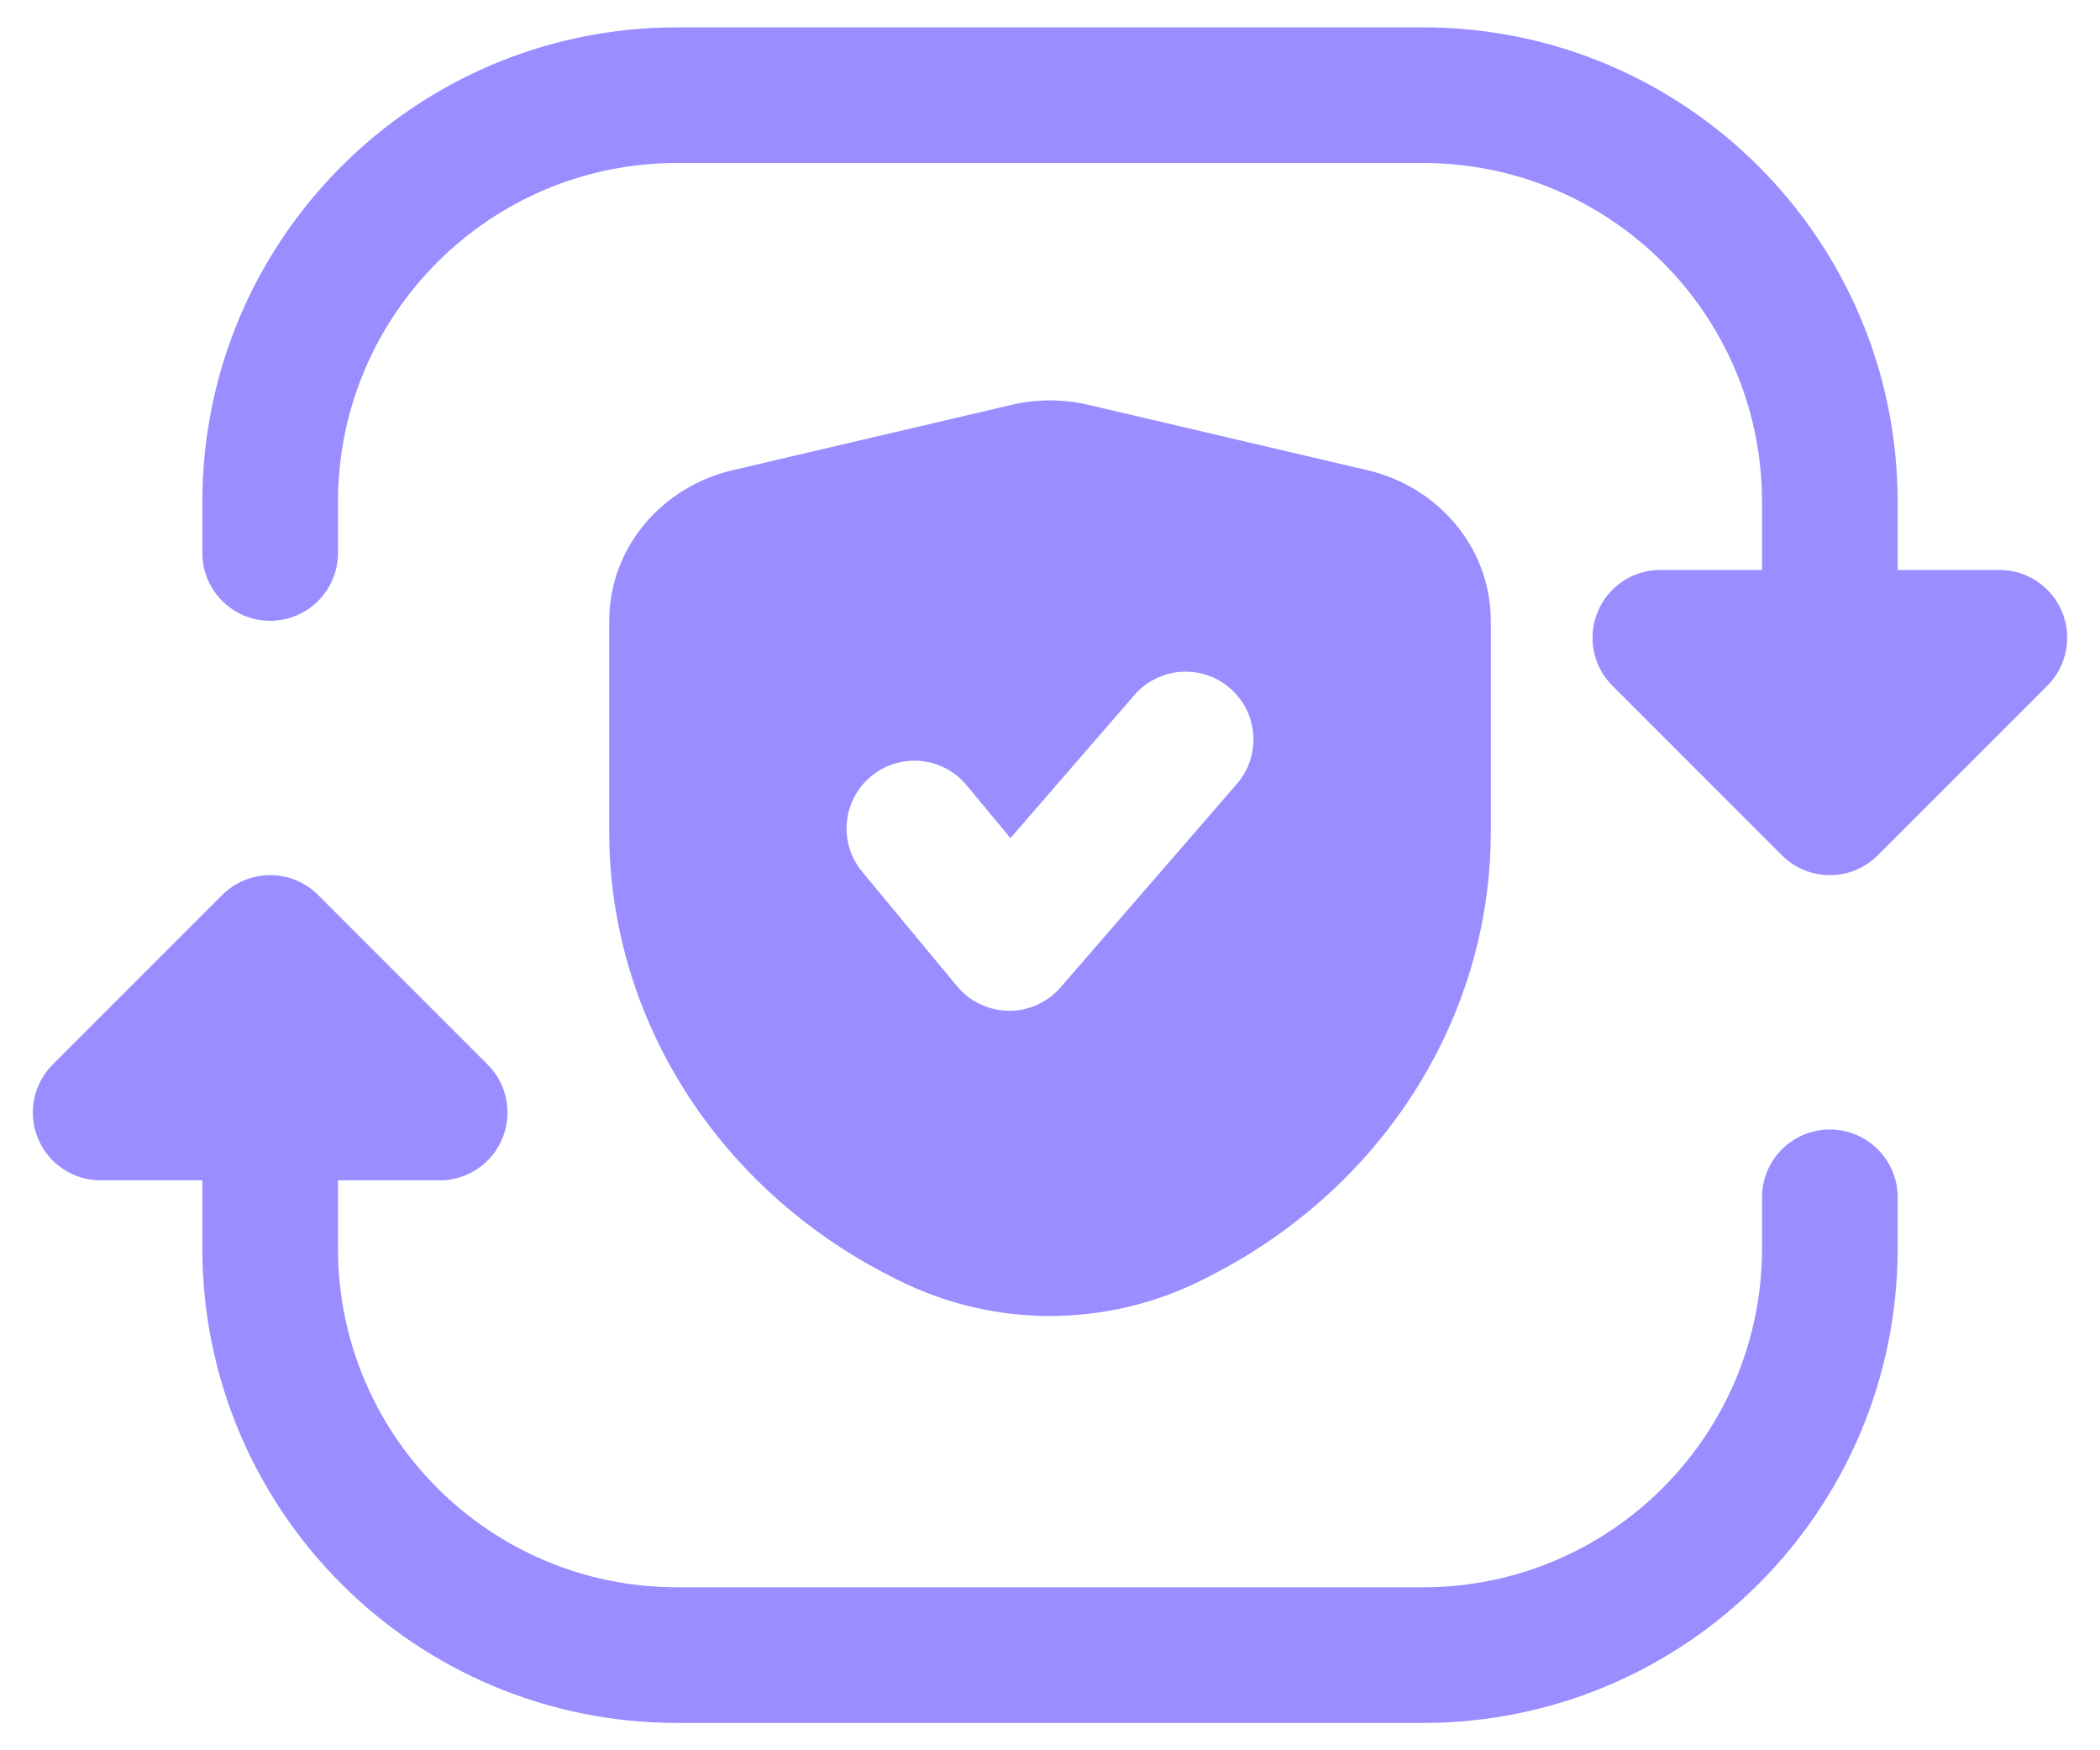
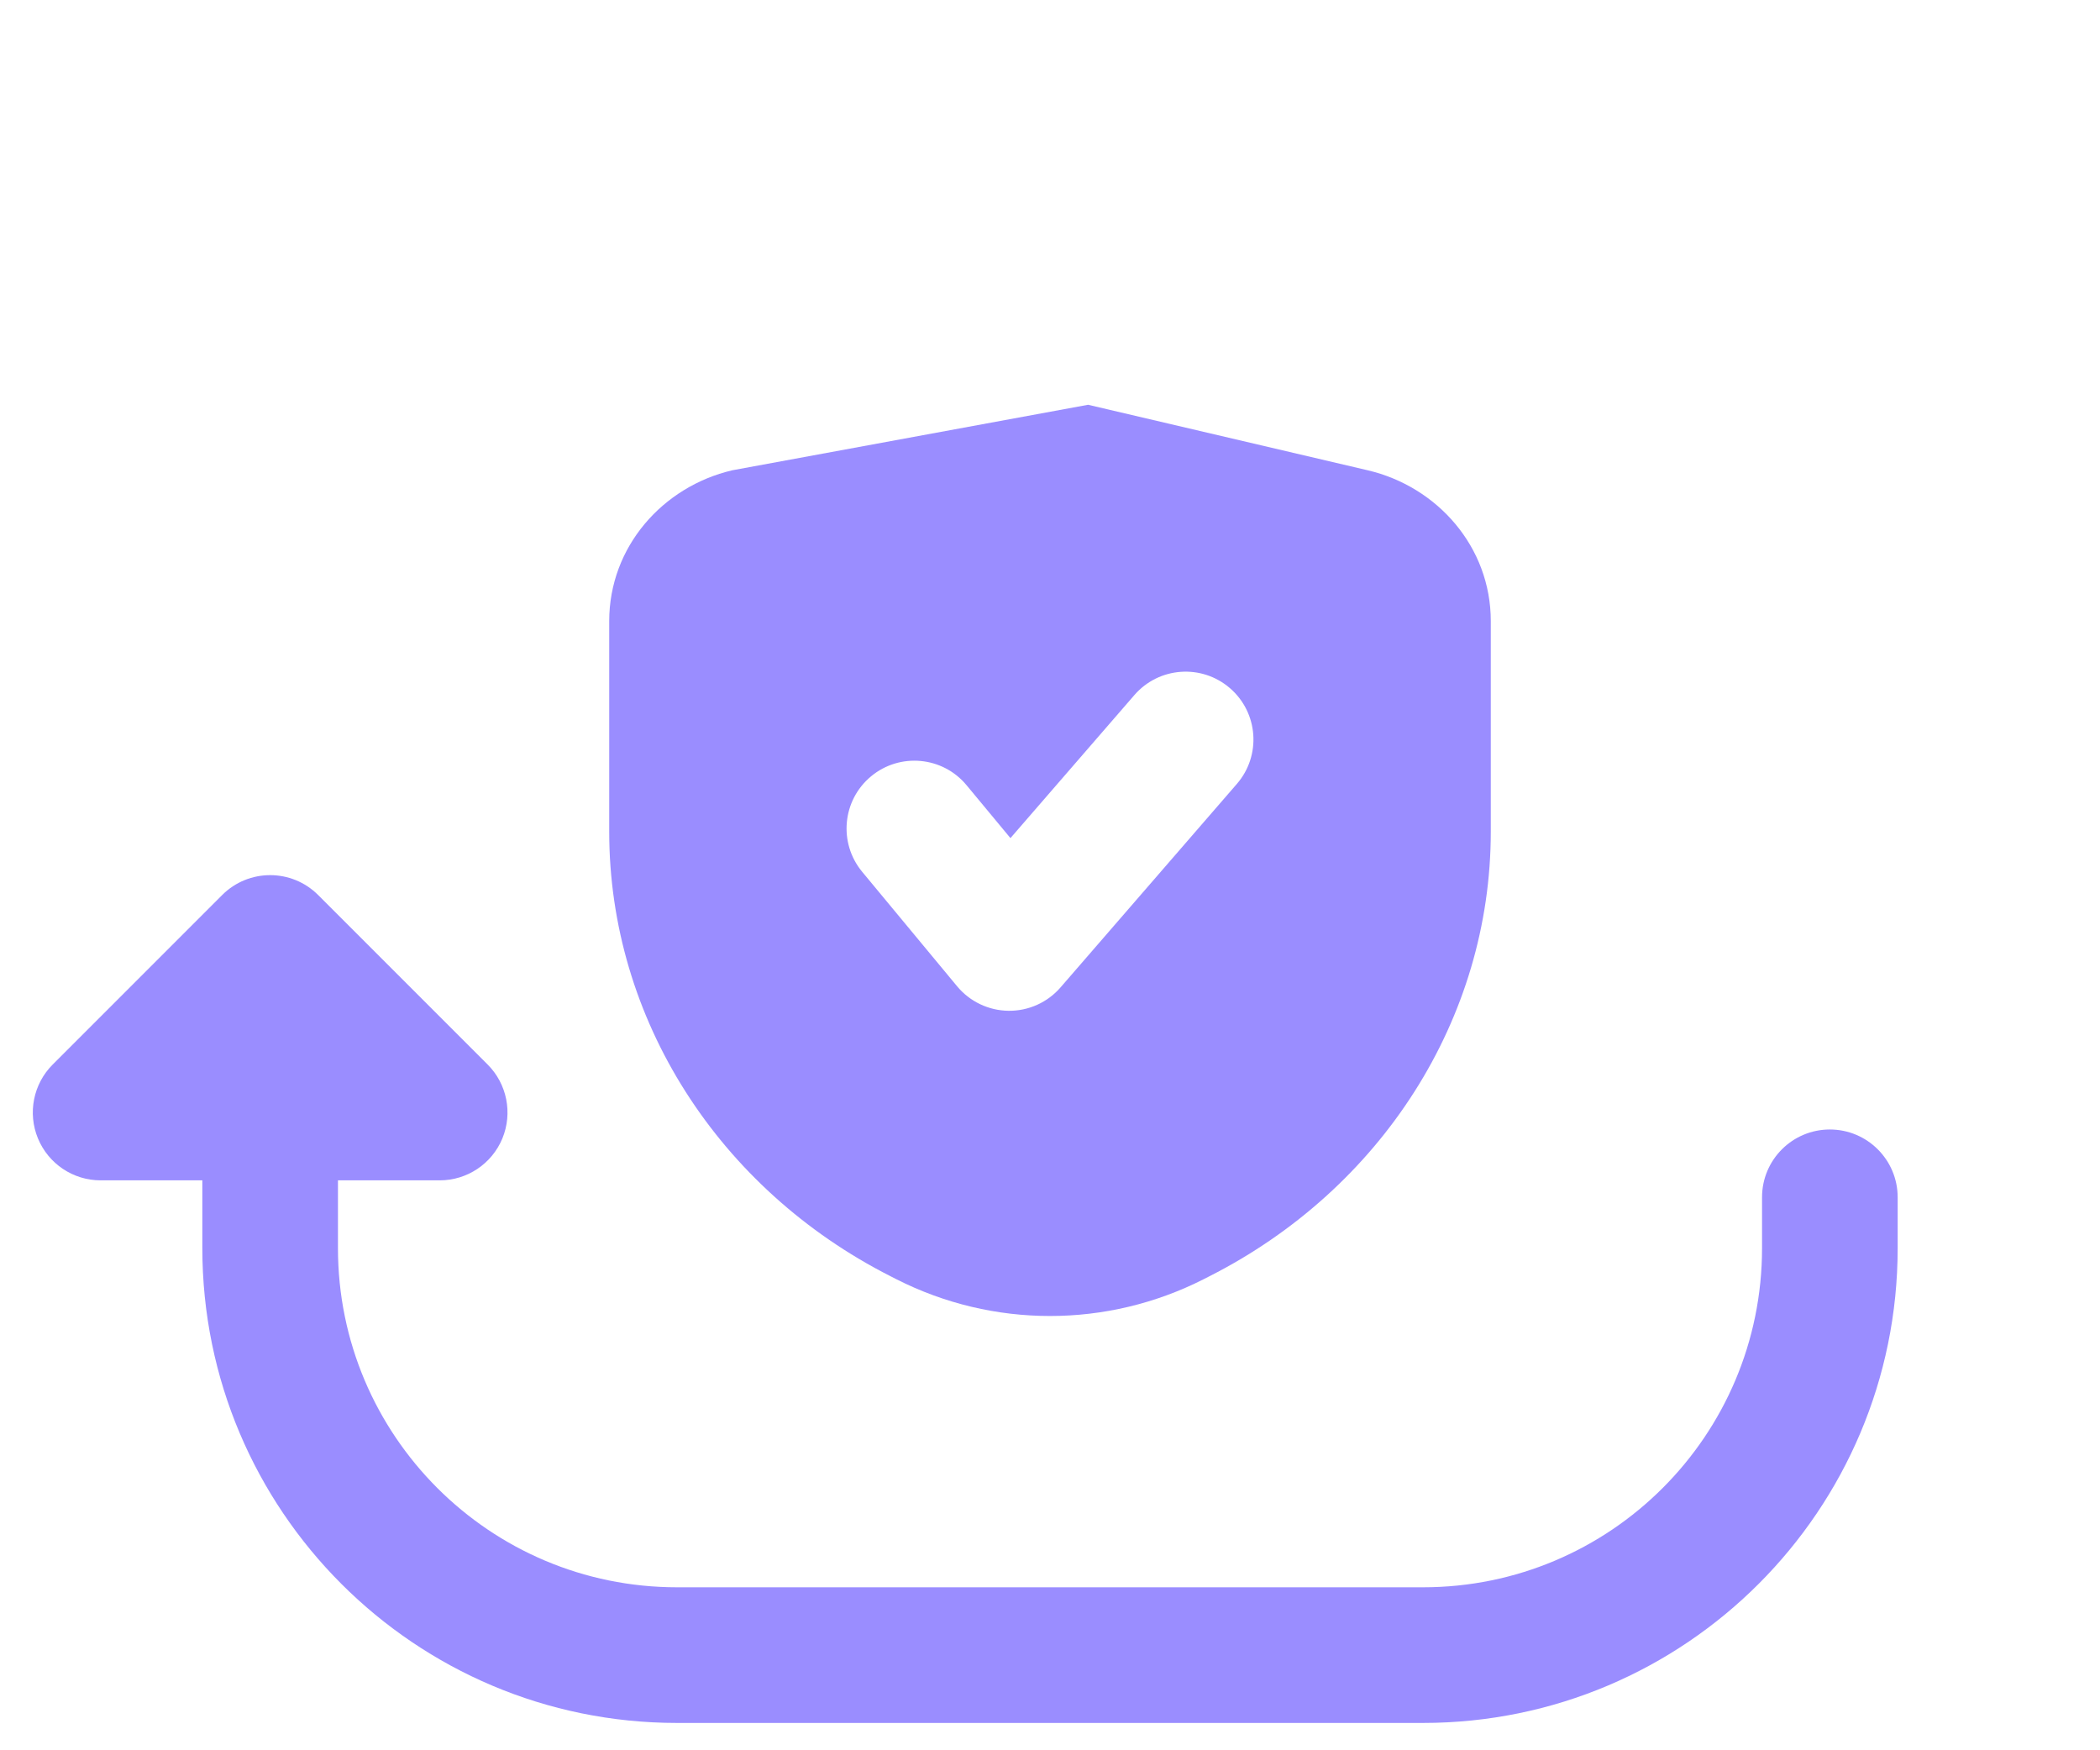
<svg xmlns="http://www.w3.org/2000/svg" width="60" height="50" viewBox="0 0 60 50" fill="none">
-   <path d="M19.344 0.781C11.854 0.781 5.781 6.853 5.781 14.344V15.797C5.781 16.867 6.649 17.734 7.719 17.734C8.789 17.734 9.656 16.867 9.656 15.797V14.344C9.656 8.994 13.993 4.656 19.344 4.656H40.656C46.007 4.656 50.344 8.994 50.344 14.344V16.281H47.438C46.654 16.281 45.947 16.753 45.648 17.477C45.348 18.201 45.513 19.035 46.068 19.589L50.911 24.433C51.668 25.189 52.895 25.189 53.651 24.433L58.495 19.589C59.049 19.035 59.215 18.201 58.915 17.477C58.615 16.753 57.909 16.281 57.125 16.281H54.219V14.344C54.219 6.853 48.147 0.781 40.656 0.781H19.344Z" fill="#9A8DFF" />
  <path d="M2.875 33.719H5.781V35.656C5.781 43.147 11.854 49.219 19.344 49.219H40.656C48.147 49.219 54.219 43.147 54.219 35.656V34.203C54.219 33.133 53.351 32.266 52.281 32.266C51.211 32.266 50.344 33.133 50.344 34.203V35.656C50.344 41.007 46.007 45.344 40.656 45.344H19.344C13.993 45.344 9.656 41.007 9.656 35.656V33.719H12.563C13.346 33.719 14.053 33.247 14.353 32.523C14.652 31.799 14.487 30.965 13.933 30.411L9.089 25.567C8.332 24.811 7.105 24.811 6.349 25.567L1.505 30.411C0.951 30.965 0.785 31.799 1.085 32.523C1.385 33.247 2.091 33.719 2.875 33.719Z" fill="#9A8DFF" />
-   <path fill-rule="evenodd" clip-rule="evenodd" d="M31.088 11.563C30.373 11.396 29.627 11.396 28.912 11.563L20.92 13.435C18.937 13.9 17.406 15.62 17.406 17.744V23.755C17.406 29.112 20.537 33.968 25.443 36.458L25.612 36.544C28.37 37.944 31.63 37.944 34.388 36.544L34.557 36.458C39.463 33.968 42.594 29.112 42.594 23.755V17.744C42.594 15.62 41.063 13.9 39.08 13.435L31.088 11.563ZM35.144 19.661C35.953 20.362 36.04 21.585 35.339 22.394L30.302 28.206C29.929 28.637 29.386 28.881 28.817 28.875C28.247 28.869 27.71 28.613 27.346 28.175L24.634 24.905C23.951 24.081 24.064 22.86 24.888 22.177C25.711 21.494 26.933 21.607 27.616 22.431L28.87 23.942L32.411 19.856C33.112 19.047 34.335 18.96 35.144 19.661Z" fill="#9A8DFF" />
+   <path fill-rule="evenodd" clip-rule="evenodd" d="M31.088 11.563L20.92 13.435C18.937 13.9 17.406 15.62 17.406 17.744V23.755C17.406 29.112 20.537 33.968 25.443 36.458L25.612 36.544C28.37 37.944 31.63 37.944 34.388 36.544L34.557 36.458C39.463 33.968 42.594 29.112 42.594 23.755V17.744C42.594 15.62 41.063 13.9 39.08 13.435L31.088 11.563ZM35.144 19.661C35.953 20.362 36.04 21.585 35.339 22.394L30.302 28.206C29.929 28.637 29.386 28.881 28.817 28.875C28.247 28.869 27.71 28.613 27.346 28.175L24.634 24.905C23.951 24.081 24.064 22.86 24.888 22.177C25.711 21.494 26.933 21.607 27.616 22.431L28.87 23.942L32.411 19.856C33.112 19.047 34.335 18.96 35.144 19.661Z" fill="#9A8DFF" />
</svg>